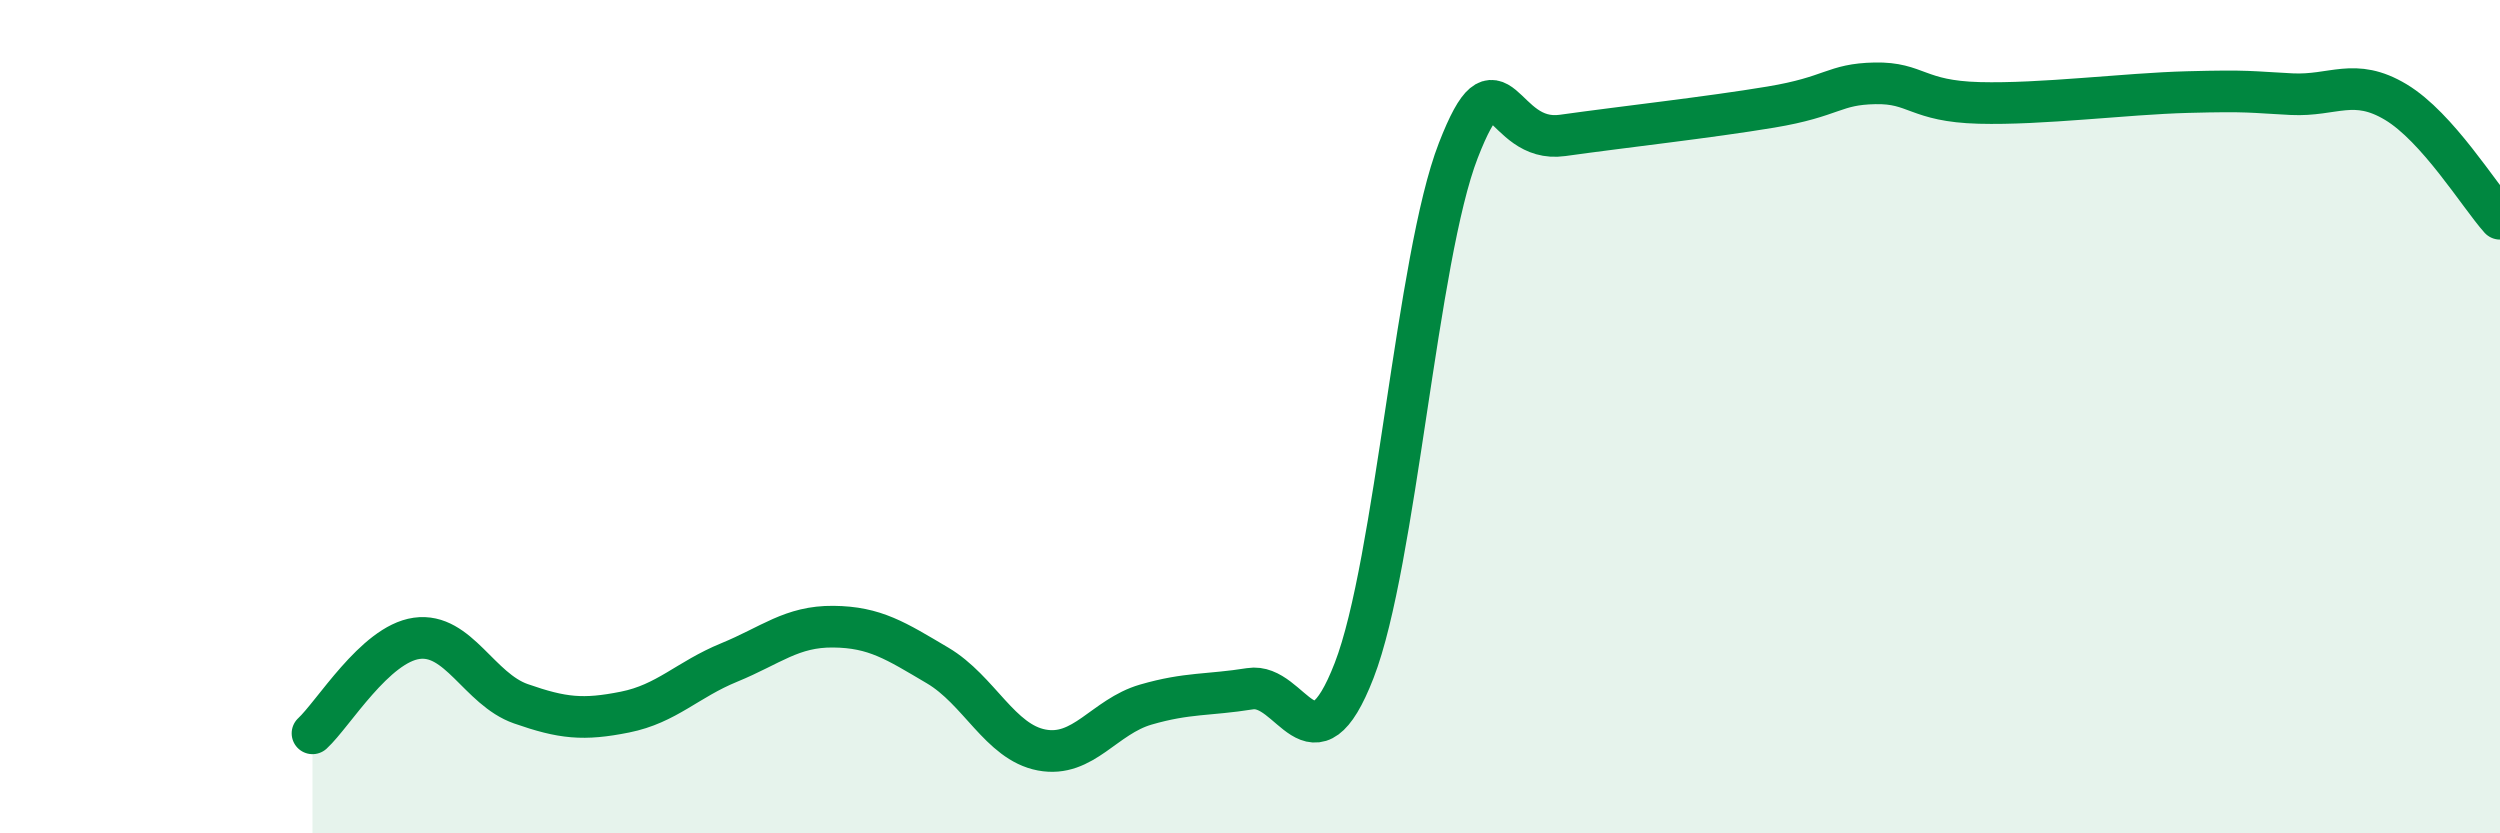
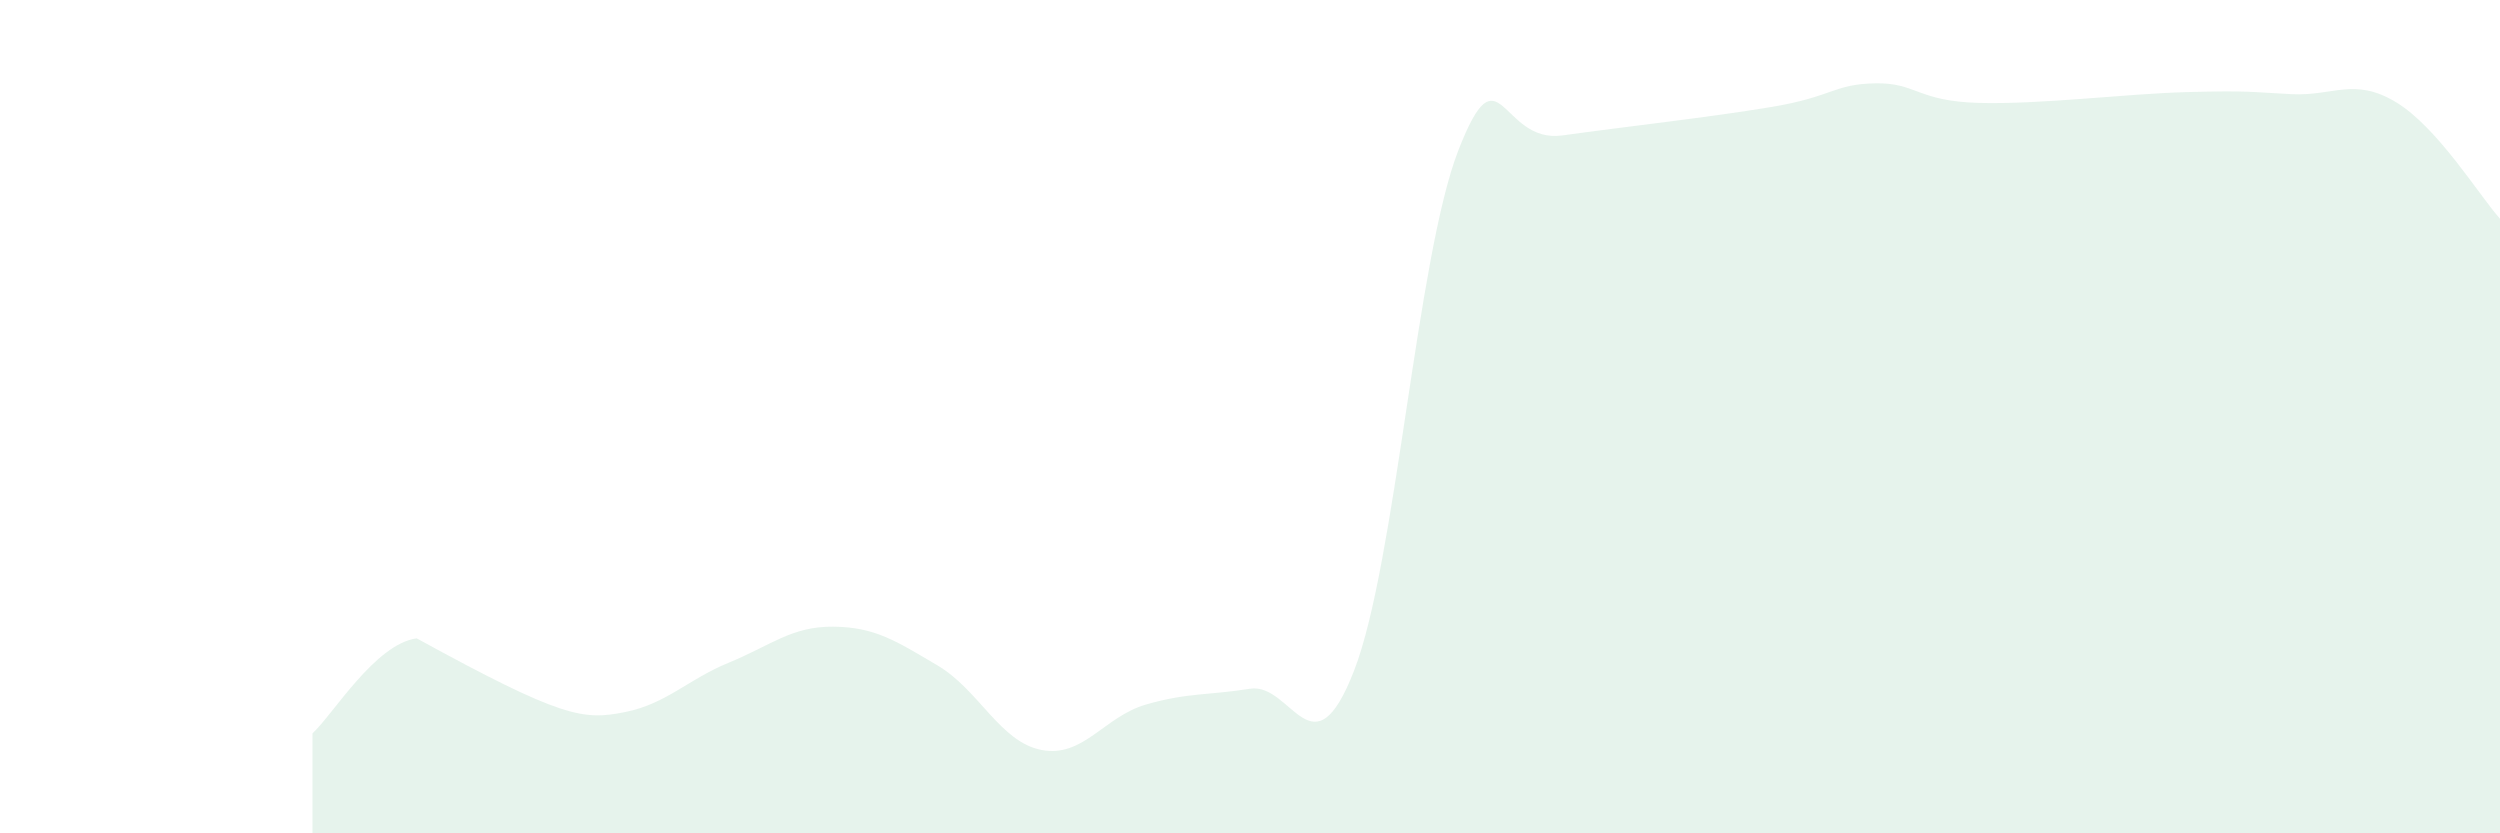
<svg xmlns="http://www.w3.org/2000/svg" width="60" height="20" viewBox="0 0 60 20">
-   <path d="M 7.5,17.6 C 8,17.14 9,15.46 10,15.32 C 11,15.18 11.5,16.54 12.5,16.89 C 13.5,17.24 14,17.29 15,17.09 C 16,16.89 16.5,16.31 17.5,15.9 C 18.5,15.49 19,15.03 20,15.04 C 21,15.05 21.5,15.38 22.5,15.97 C 23.5,16.56 24,17.81 25,18 C 26,18.19 26.5,17.2 27.5,16.91 C 28.5,16.62 29,16.69 30,16.53 C 31,16.37 31.5,18.67 32.5,16.09 C 33.5,13.51 34,6.18 35,3.61 C 36,1.04 36,3.46 37.5,3.25 C 39,3.04 41,2.82 42.5,2.57 C 44,2.32 44,2.02 45,2 C 46,1.98 46,2.43 47.5,2.47 C 49,2.51 51,2.25 52.5,2.21 C 54,2.17 54,2.21 55,2.26 C 56,2.31 56.5,1.85 57.5,2.45 C 58.5,3.05 59.5,4.69 60,5.25L60 20L7.5 20Z" fill="#008740" opacity="0.1" stroke-linecap="round" stroke-linejoin="round" />
-   <path d="M 7.5,17.6 C 8,17.14 9,15.46 10,15.32 C 11,15.18 11.5,16.54 12.5,16.89 C 13.5,17.24 14,17.29 15,17.09 C 16,16.89 16.5,16.31 17.5,15.9 C 18.5,15.49 19,15.03 20,15.04 C 21,15.05 21.5,15.38 22.5,15.97 C 23.5,16.56 24,17.81 25,18 C 26,18.19 26.5,17.2 27.5,16.91 C 28.5,16.62 29,16.69 30,16.53 C 31,16.37 31.5,18.67 32.5,16.09 C 33.5,13.51 34,6.18 35,3.61 C 36,1.04 36,3.46 37.5,3.25 C 39,3.04 41,2.82 42.5,2.57 C 44,2.32 44,2.02 45,2 C 46,1.98 46,2.43 47.5,2.47 C 49,2.51 51,2.25 52.5,2.21 C 54,2.17 54,2.21 55,2.26 C 56,2.31 56.5,1.85 57.5,2.45 C 58.5,3.05 59.5,4.69 60,5.25" stroke="#008740" stroke-width="1" fill="none" stroke-linecap="round" stroke-linejoin="round" />
+   <path d="M 7.5,17.6 C 8,17.14 9,15.46 10,15.32 C 13.5,17.24 14,17.29 15,17.09 C 16,16.89 16.5,16.31 17.5,15.9 C 18.5,15.49 19,15.03 20,15.04 C 21,15.05 21.5,15.38 22.5,15.97 C 23.5,16.56 24,17.81 25,18 C 26,18.19 26.5,17.2 27.5,16.91 C 28.5,16.62 29,16.69 30,16.53 C 31,16.37 31.5,18.67 32.5,16.09 C 33.5,13.51 34,6.18 35,3.61 C 36,1.04 36,3.46 37.5,3.25 C 39,3.04 41,2.82 42.5,2.57 C 44,2.32 44,2.02 45,2 C 46,1.98 46,2.43 47.5,2.47 C 49,2.51 51,2.25 52.5,2.21 C 54,2.17 54,2.21 55,2.26 C 56,2.31 56.5,1.85 57.5,2.45 C 58.5,3.05 59.5,4.69 60,5.25L60 20L7.5 20Z" fill="#008740" opacity="0.1" stroke-linecap="round" stroke-linejoin="round" />
</svg>